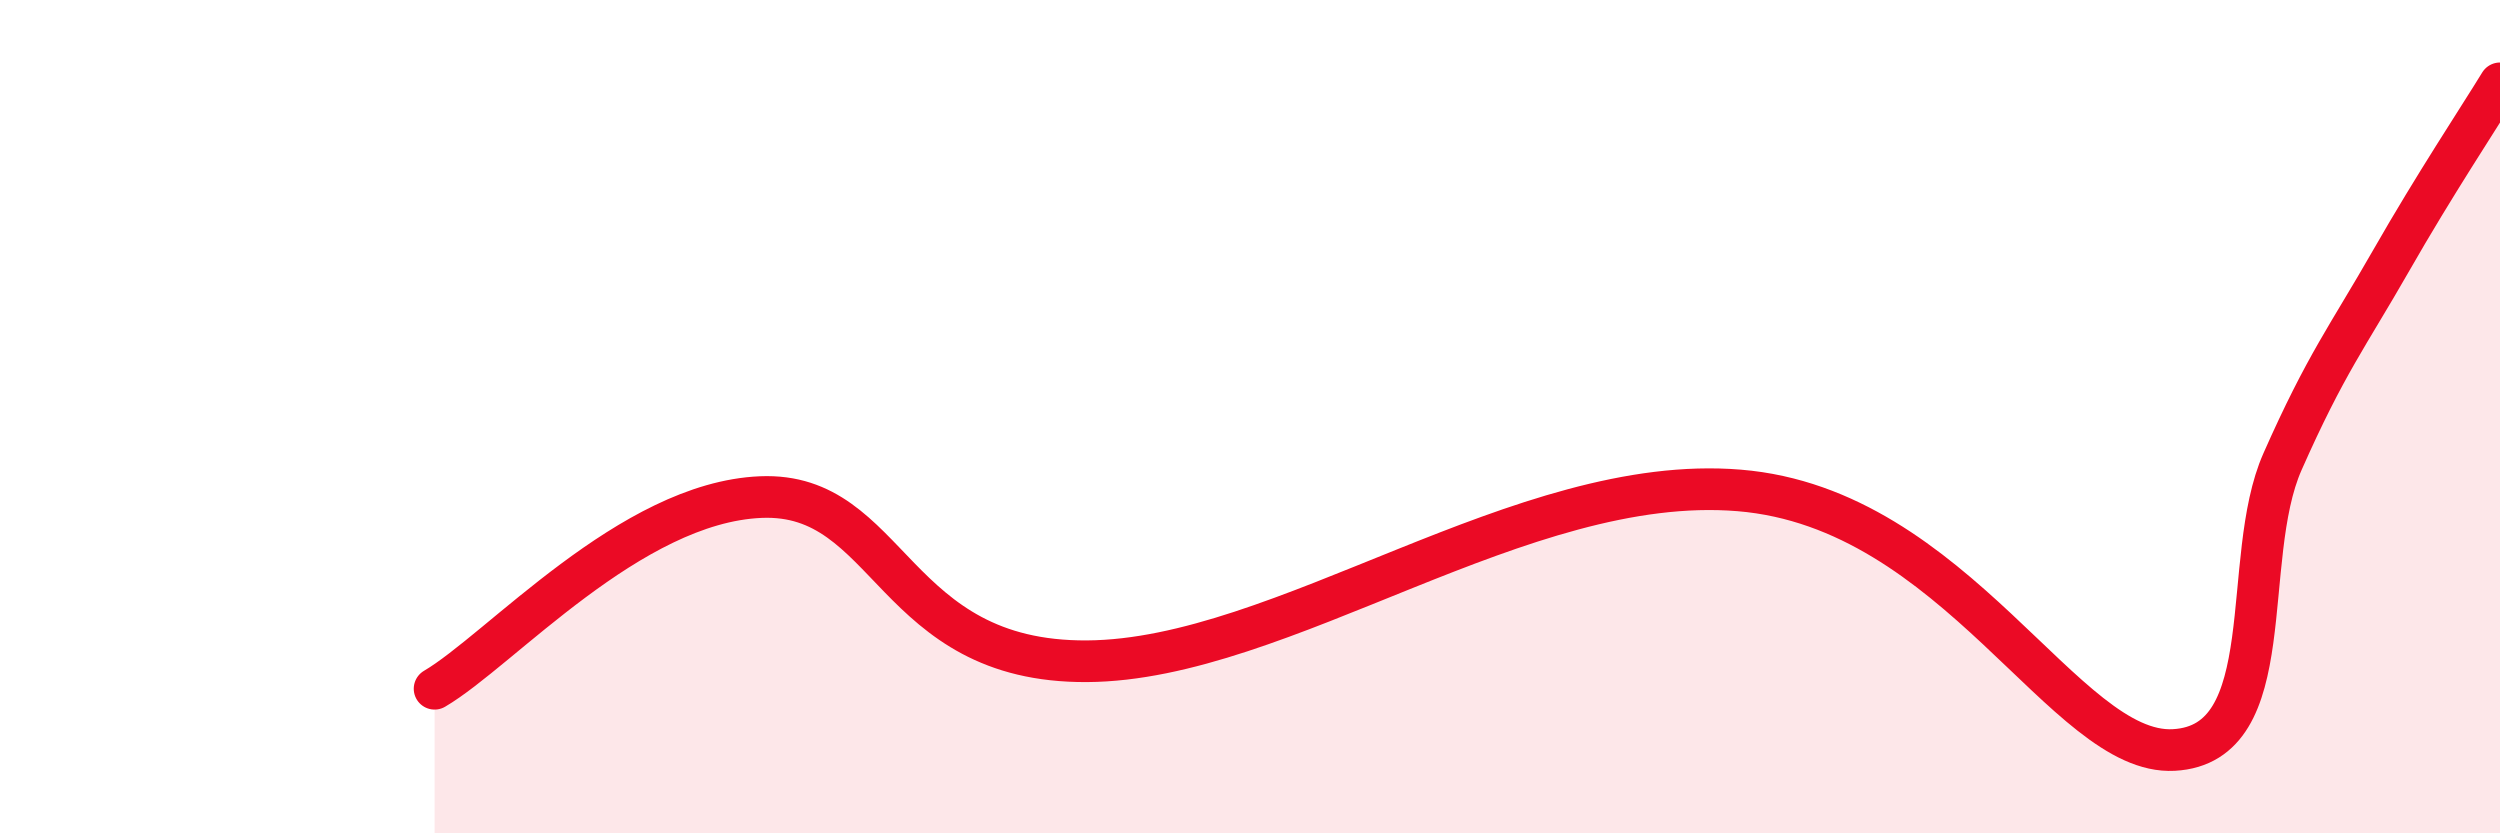
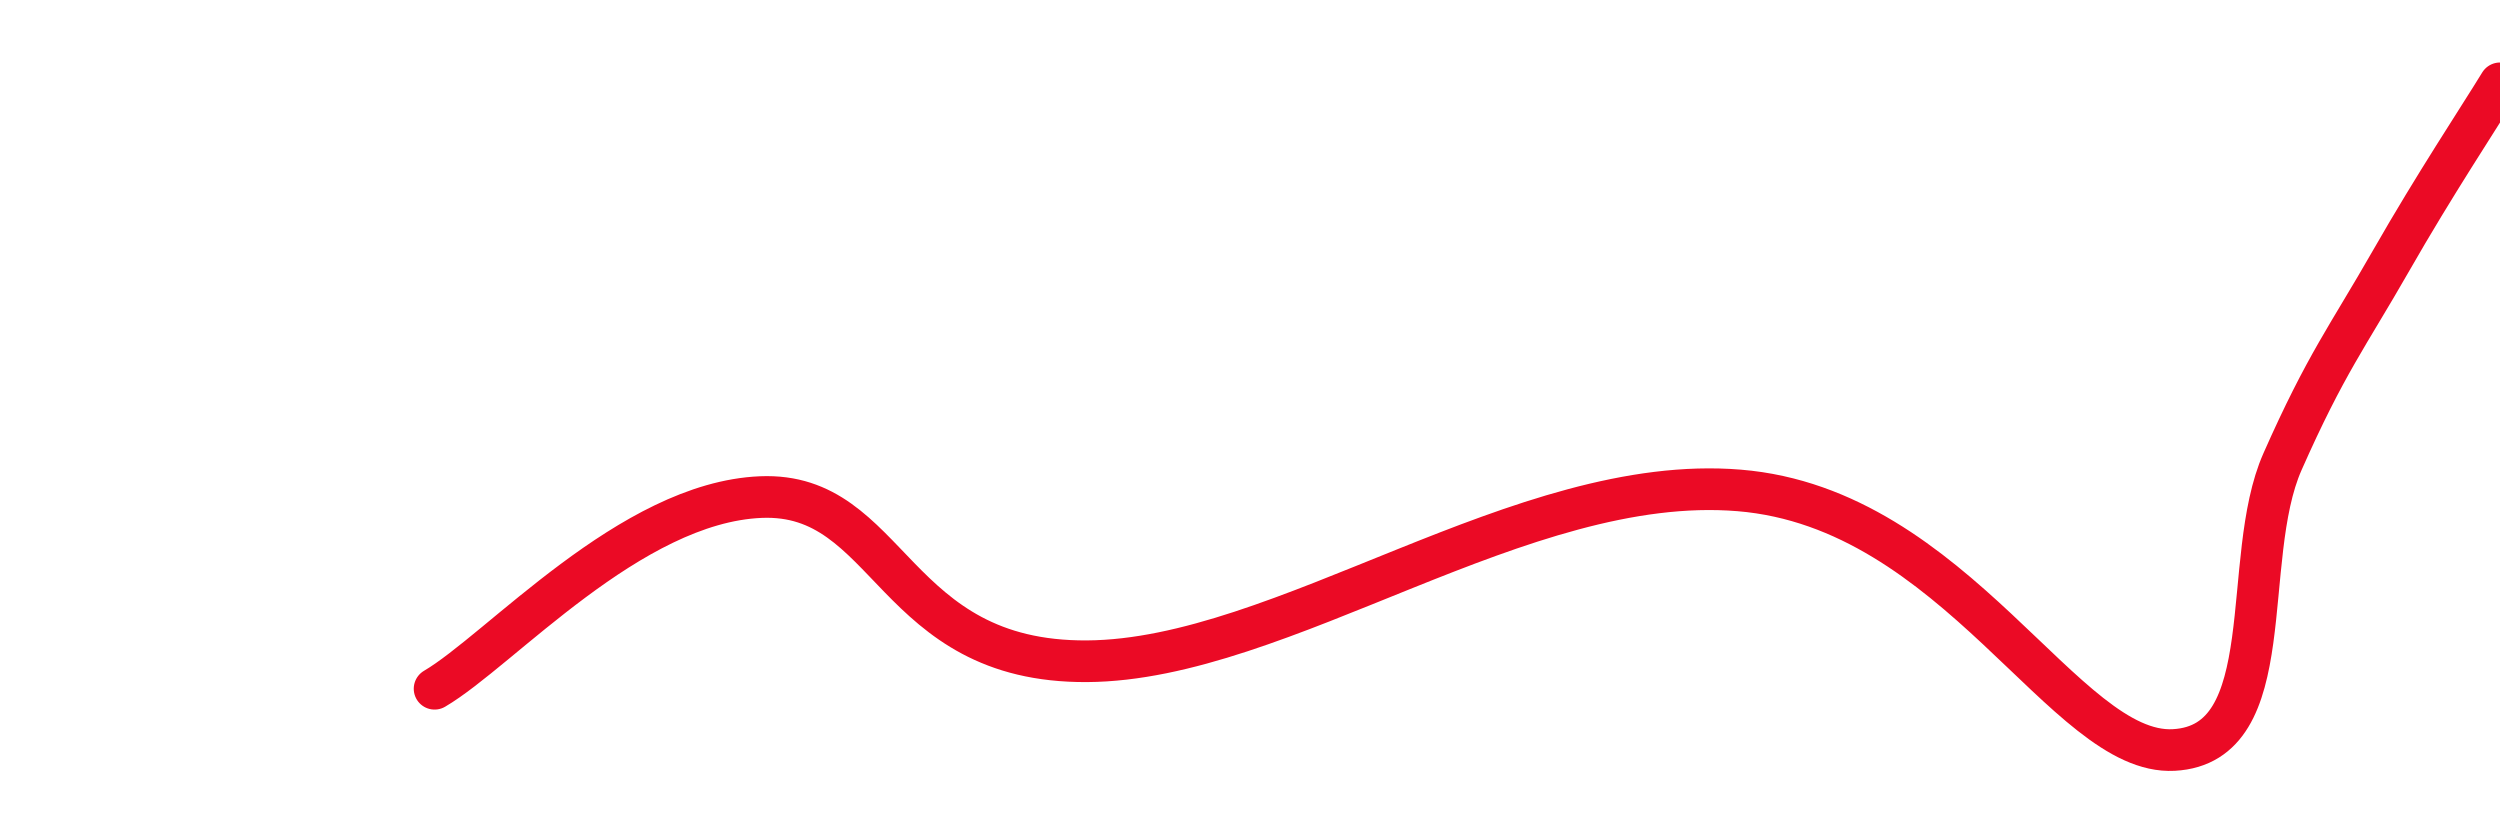
<svg xmlns="http://www.w3.org/2000/svg" width="60" height="20" viewBox="0 0 60 20">
-   <path d="M 10.43,16.53 C 12,15.61 15.13,12.06 18.26,11.93 C 21.39,11.8 21.39,15.9 26.09,15.87 C 30.79,15.84 36.52,11.34 41.74,11.77 C 46.96,12.2 49.56,18.14 52.17,18 C 54.78,17.86 53.74,13.43 54.78,11.08 C 55.82,8.73 56.35,8.07 57.39,6.25 C 58.43,4.43 59.48,2.85 60,2L60 20L10.43 20Z" fill="#EB0A25" opacity="0.1" stroke-linecap="round" stroke-linejoin="round" />
  <path d="M 10.43,16.53 C 12,15.61 15.13,12.06 18.26,11.93 C 21.39,11.8 21.39,15.9 26.09,15.87 C 30.79,15.84 36.52,11.34 41.74,11.77 C 46.96,12.2 49.56,18.14 52.17,18 C 54.78,17.86 53.74,13.43 54.78,11.08 C 55.82,8.73 56.35,8.07 57.39,6.25 C 58.43,4.43 59.48,2.85 60,2" stroke="#EB0A25" stroke-width="1" fill="none" stroke-linecap="round" stroke-linejoin="round" />
</svg>